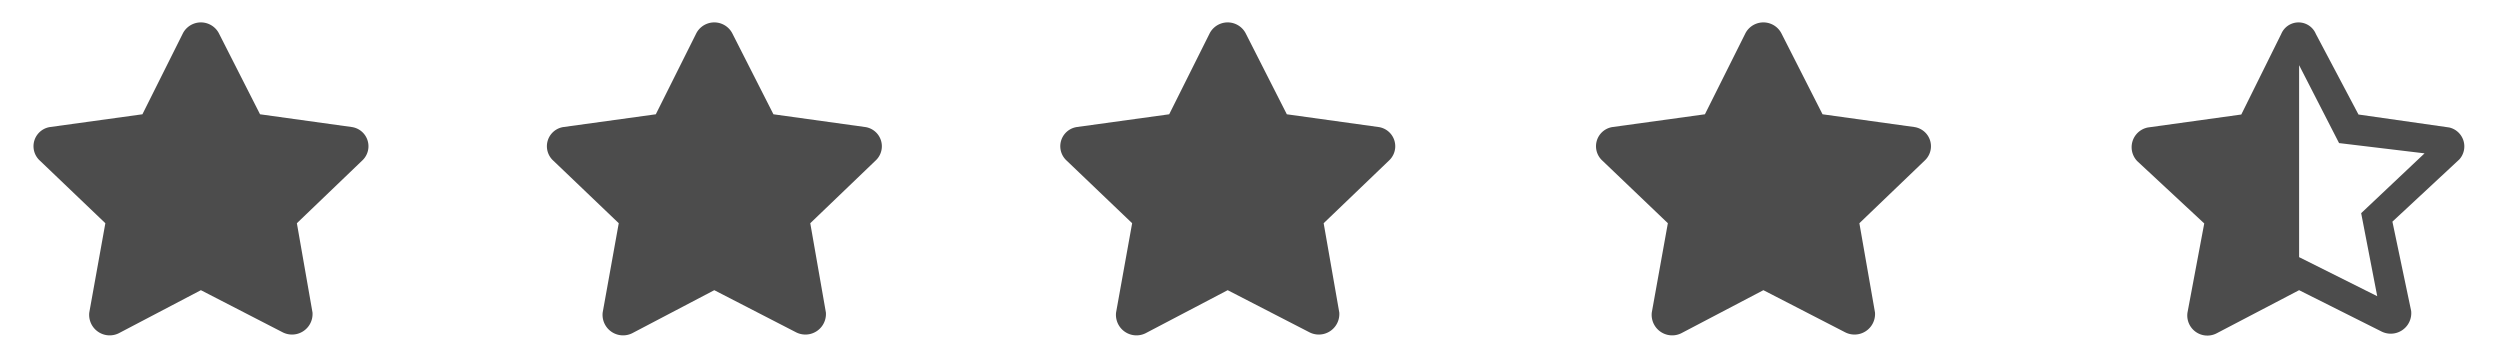
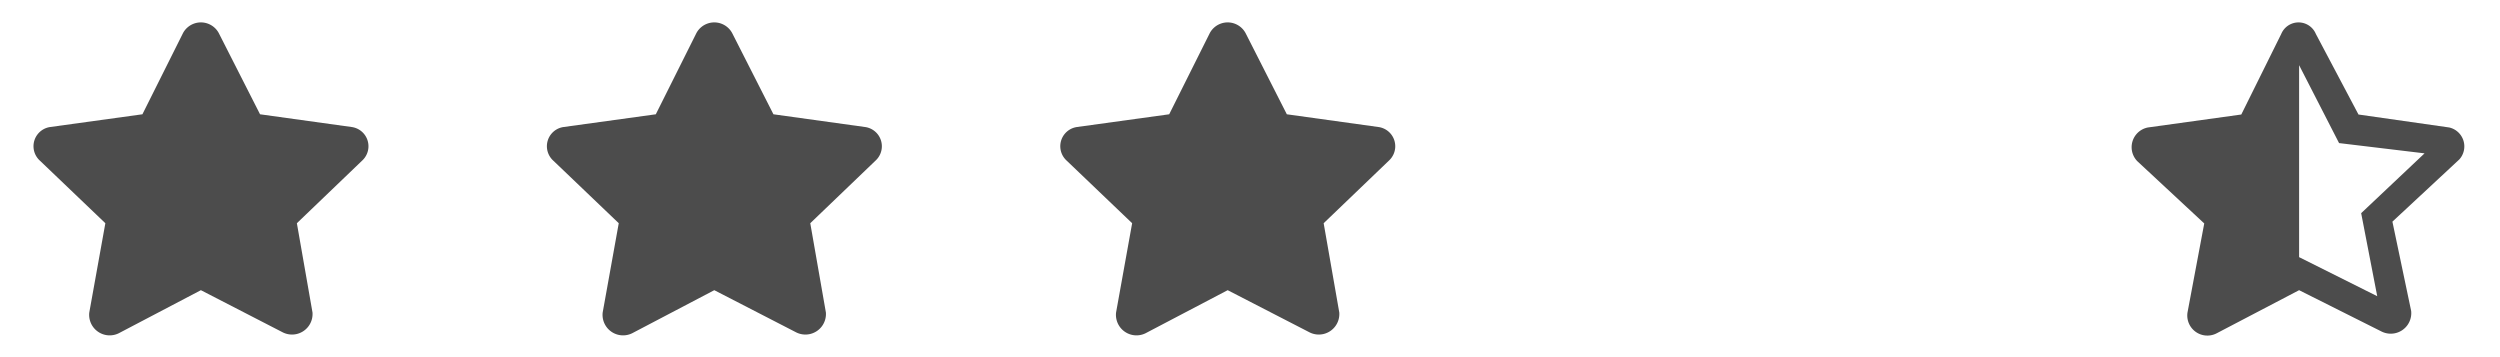
<svg xmlns="http://www.w3.org/2000/svg" id="b060479c-44b4-43f6-9a22-e89a2ece3b89" data-name="Layer 1" viewBox="0 0 112 16">
  <path d="M38.75,5.69l-4.1-.57L32.8,1.48a.91.91,0,0,0-1.6,0L29.38,5.12l-4.13.57a.87.87,0,0,0-.47,1.5L27.72,10,27,14a.92.92,0,0,0,1.32.93L32,13l3.65,1.88A.92.92,0,0,0,37,14l-.7-4,2.94-2.82A.87.87,0,0,0,38.75,5.69Z" style="fill:#4c4c4c" />
  <path d="M15.75,5.69l-4.1-.57L9.8,1.48a.91.91,0,0,0-1.6,0L6.38,5.12l-4.13.57a.87.87,0,0,0-.47,1.5L4.72,10,4,14a.92.92,0,0,0,1.32.93L9,13l3.65,1.88A.92.92,0,0,0,14,14l-.7-4,2.94-2.82A.87.87,0,0,0,15.75,5.69Z" style="fill:#4c4c4c" />
  <path d="M61.75,5.69l-4.1-.57L55.8,1.48a.91.91,0,0,0-1.6,0L52.38,5.12l-4.13.57a.87.87,0,0,0-.47,1.5L50.72,10,50,14a.92.92,0,0,0,1.32.93L55,13l3.65,1.88A.92.92,0,0,0,60,14l-.7-4,2.94-2.82A.87.87,0,0,0,61.75,5.69Z" style="fill:#4c4c4c" />
-   <path d="M85.75,5.69l-4.1-.57L79.8,1.48a.91.91,0,0,0-1.6,0L76.38,5.12l-4.13.57a.87.87,0,0,0-.47,1.5L74.72,10,74,14a.92.92,0,0,0,1.32.93L79,13l3.65,1.88A.92.92,0,0,0,84,14l-.7-4,2.94-2.82A.87.87,0,0,0,85.75,5.69Z" style="fill:#4c4c4c" />
  <path d="M109.72,5.71l-4.06-.58-1.91-3.61a.84.84,0,0,0-1.55,0l-1.79,3.61-4.18.58a.9.9,0,0,0-.48,1.51l3,2.79L98,14a.9.9,0,0,0,1.31.93L103,13l3.71,1.86a.92.92,0,0,0,1.31-.93l-.84-4,3-2.79A.87.87,0,0,0,109.72,5.71Zm-3.94,3.84.72,3.72L103,11.52V2.92l1.79,3.49,3.83.46Z" style="fill:#4c4c4c" />
</svg>